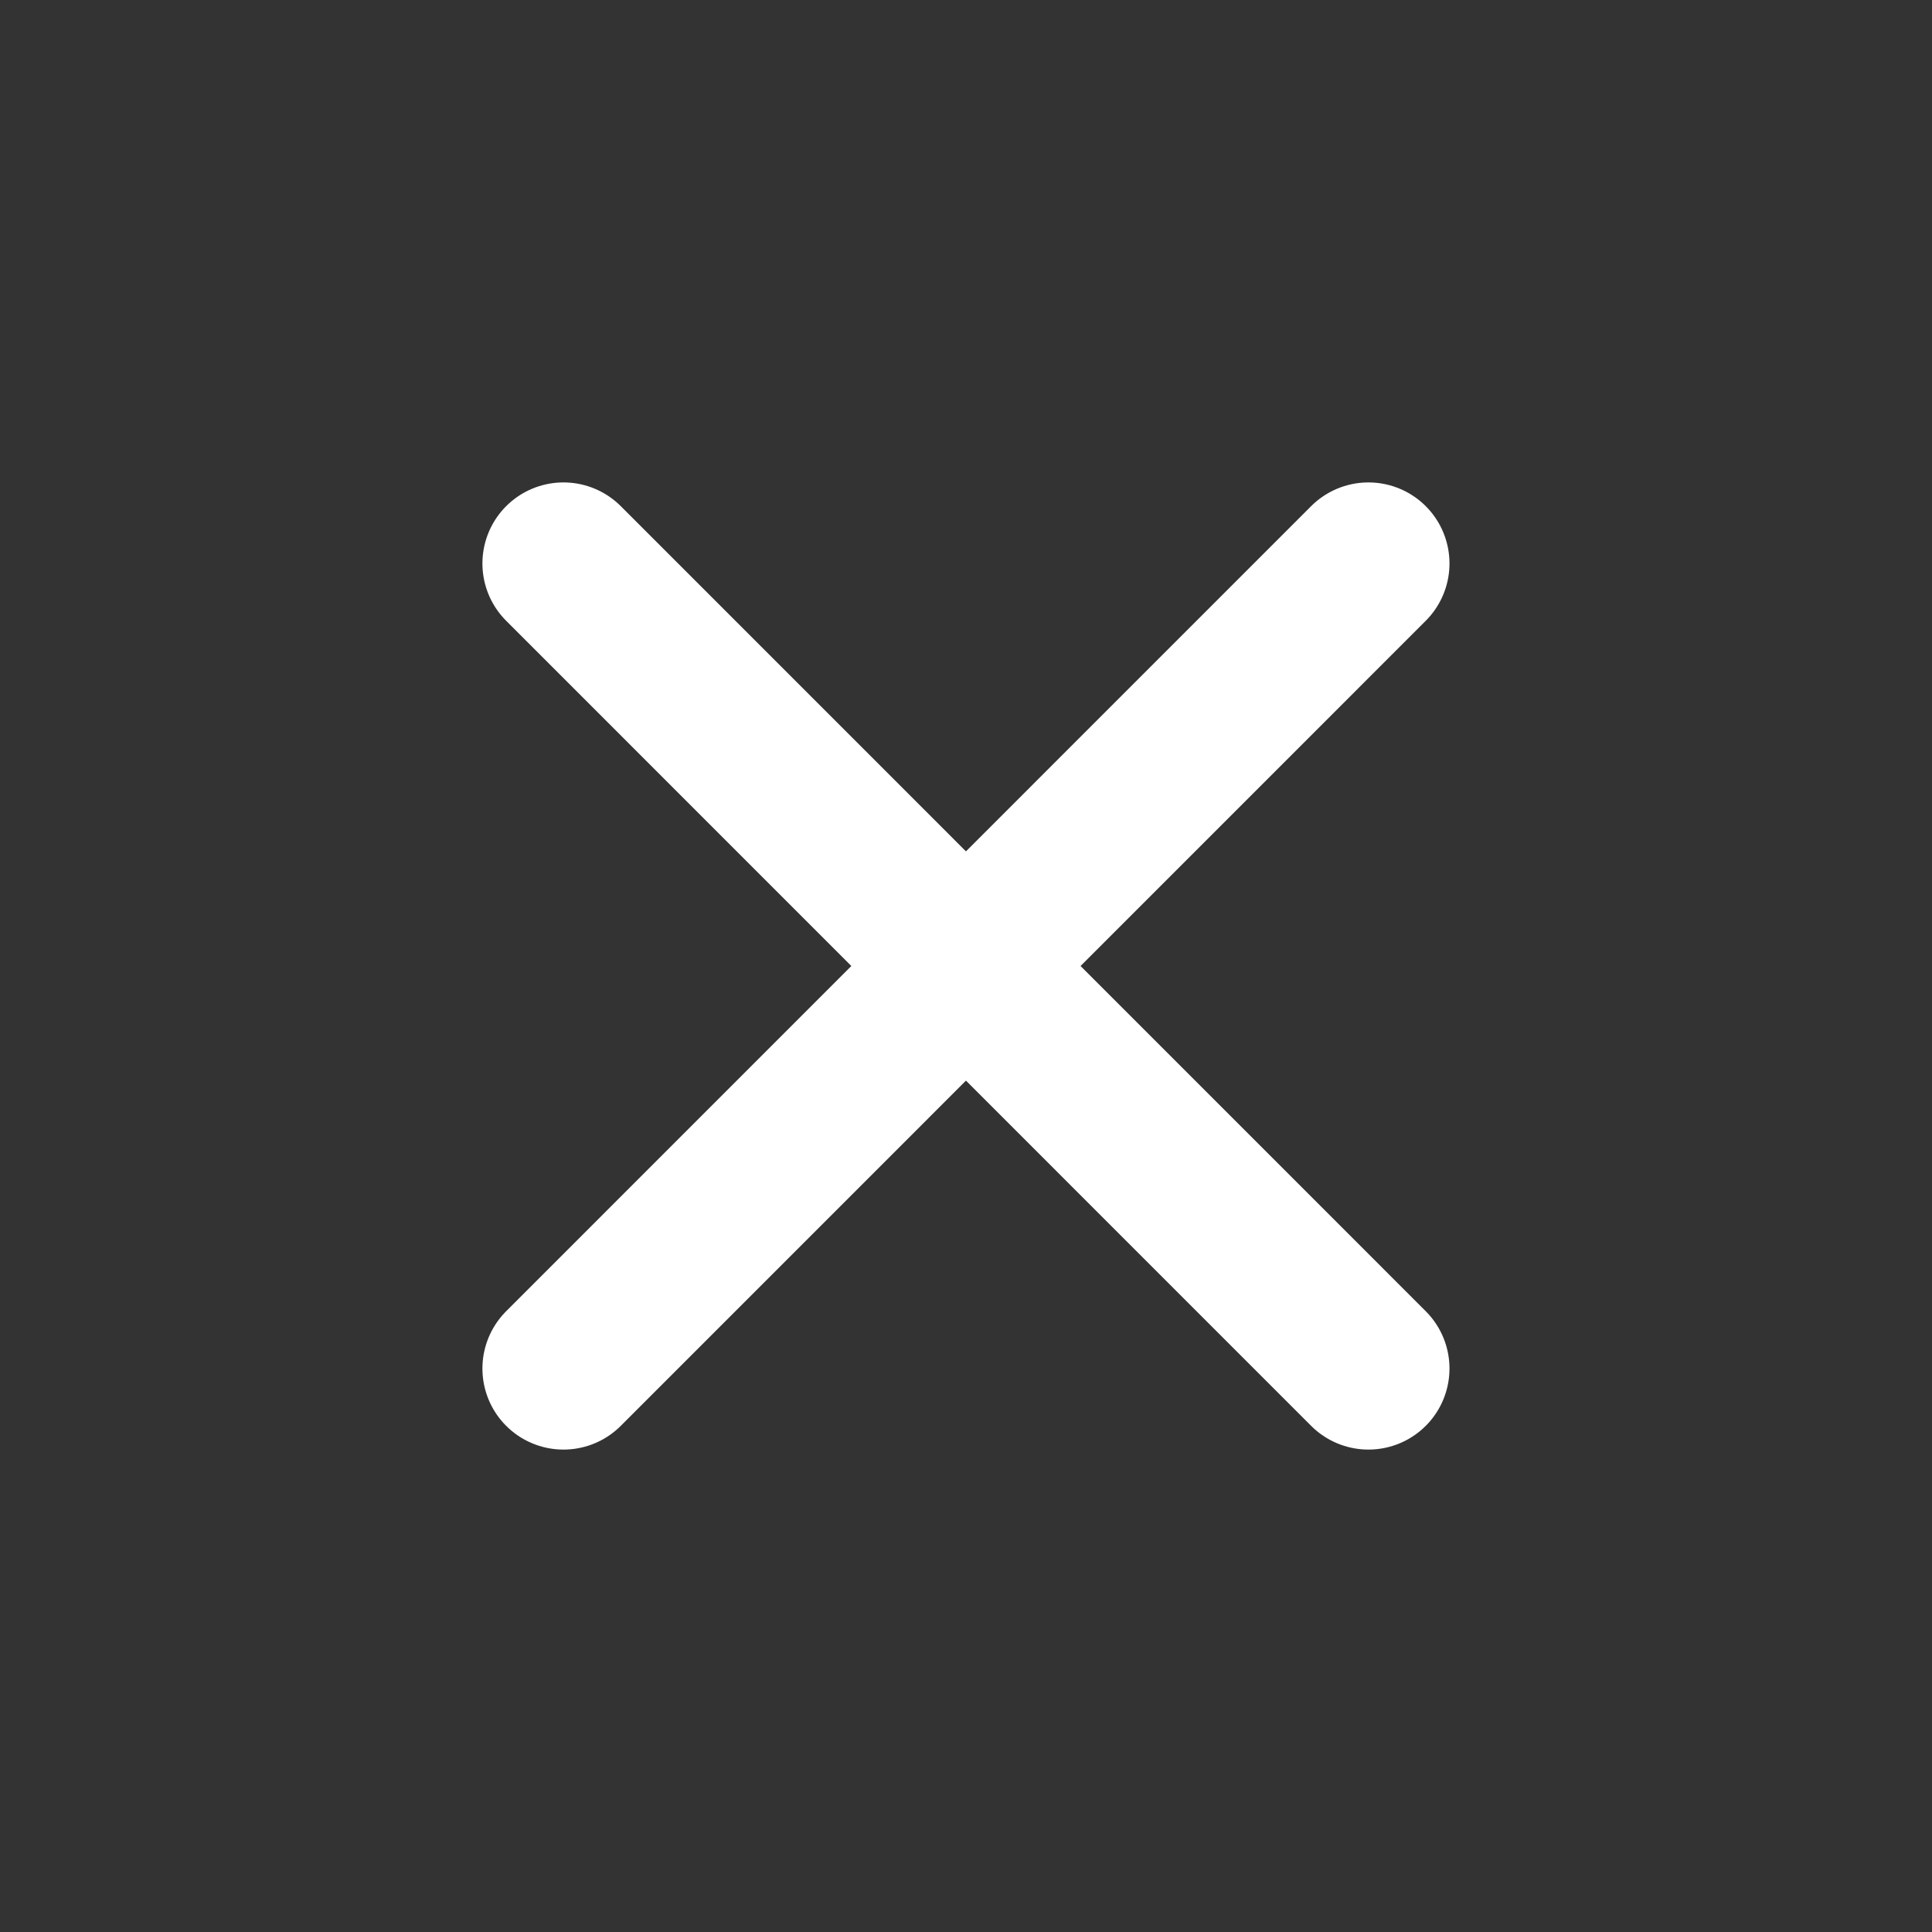
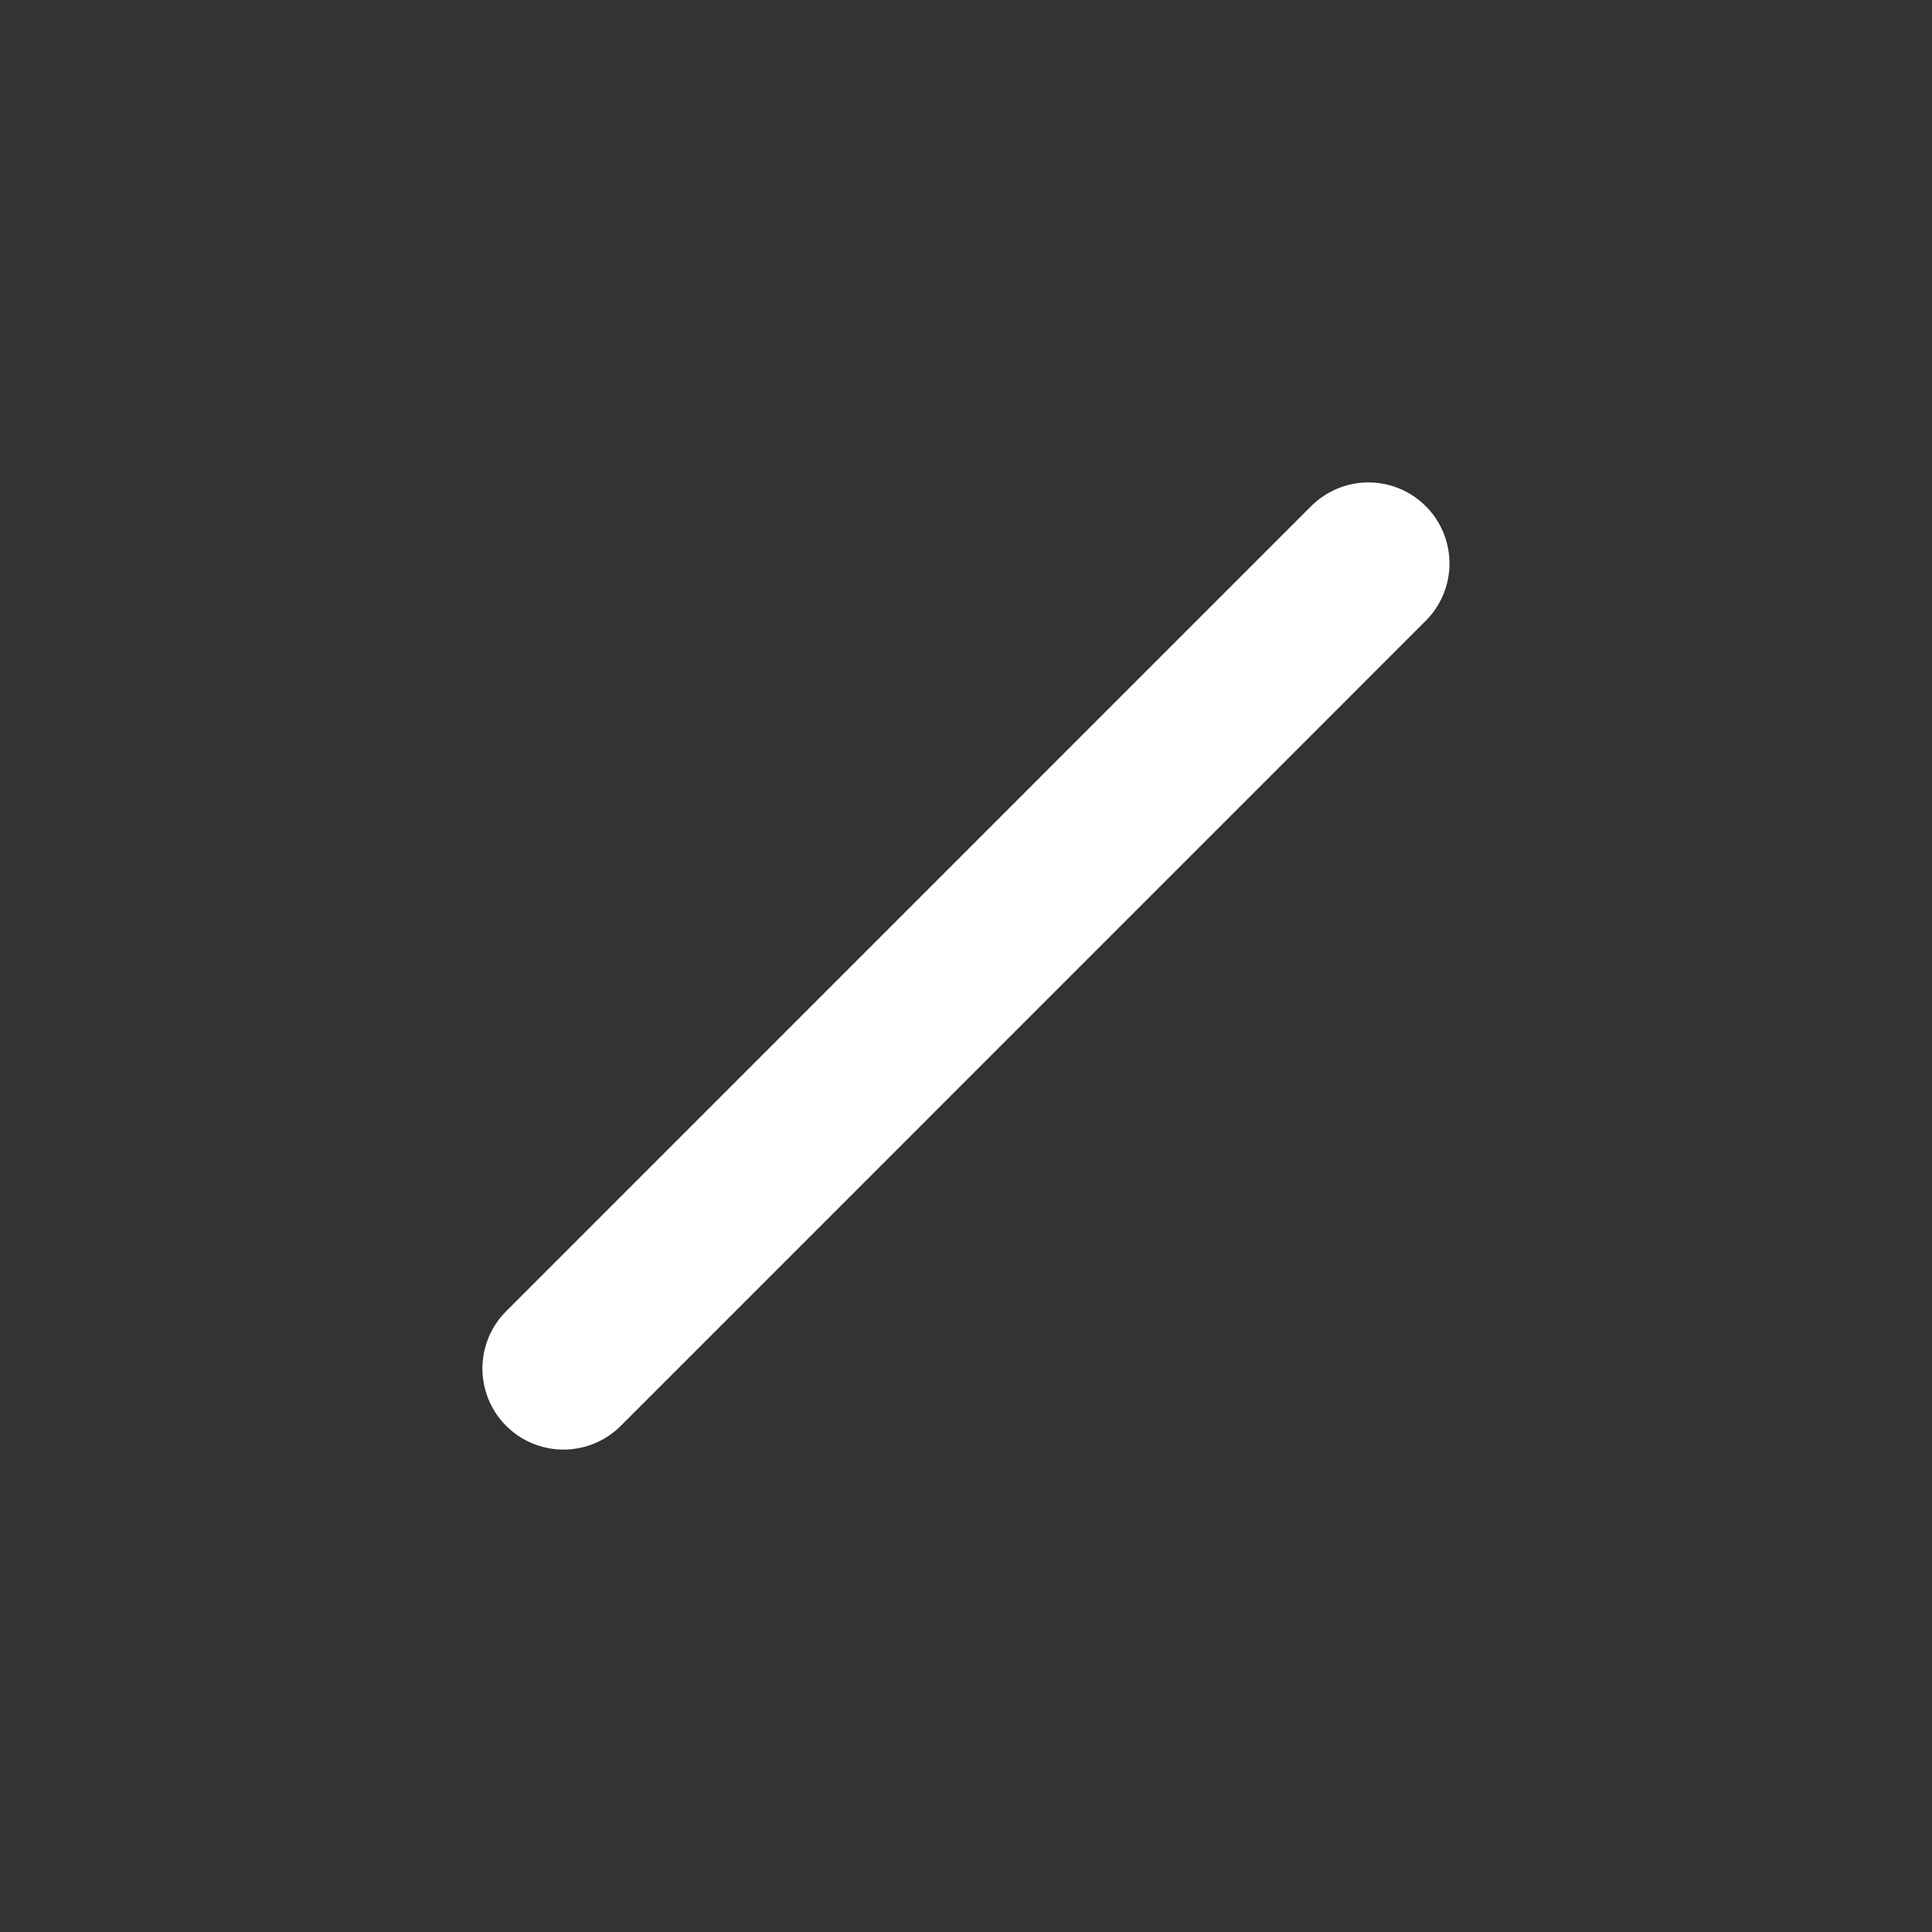
<svg xmlns="http://www.w3.org/2000/svg" width="20" height="20" viewBox="0 0 20 20" fill="none">
  <rect x="0" y="0" width="20" height="20" fill="#333333" stroke="none" />
-   <path d="M14.166 5.833L5.833 14.167M5.833 5.833L14.166 14.167" stroke="white" stroke-width="1.678" stroke-linecap="round" stroke-linejoin="round" />
+   <path d="M14.166 5.833L5.833 14.167M5.833 5.833" stroke="white" stroke-width="1.678" stroke-linecap="round" stroke-linejoin="round" />
</svg>